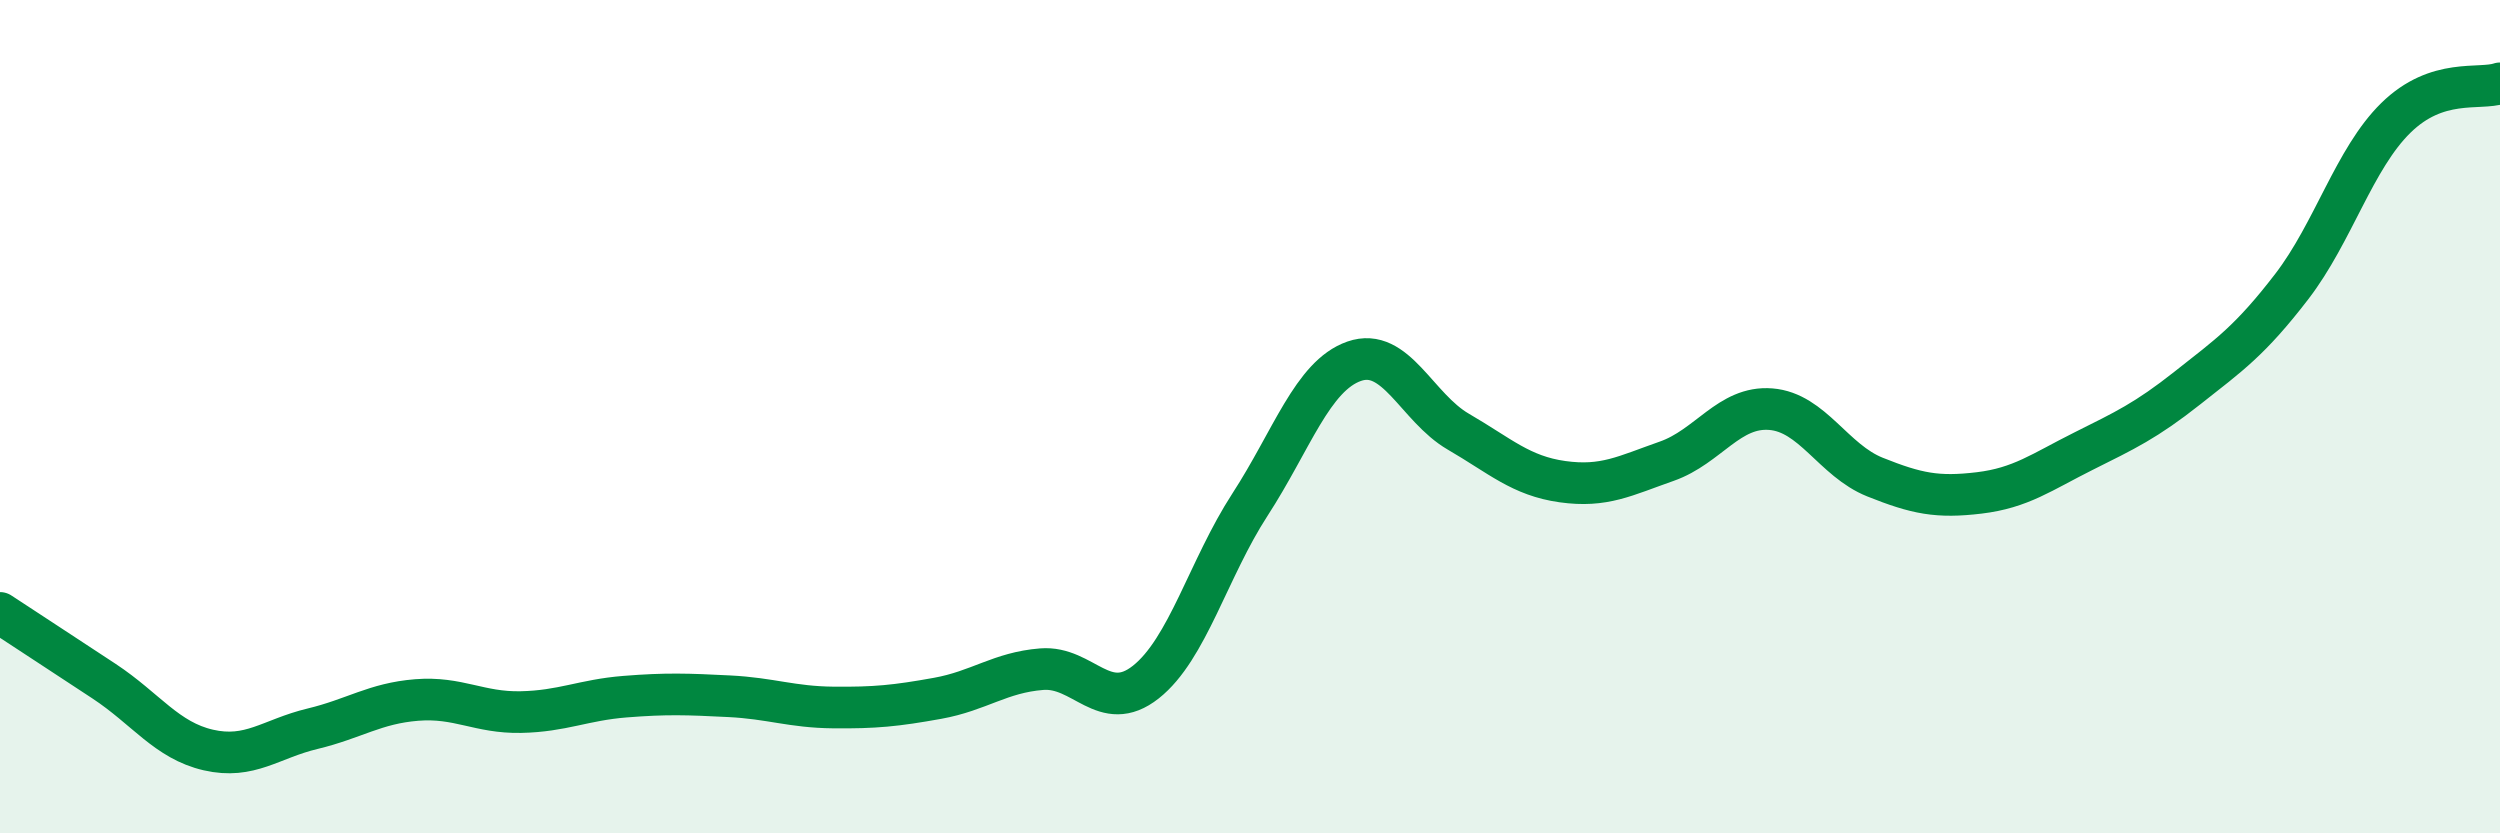
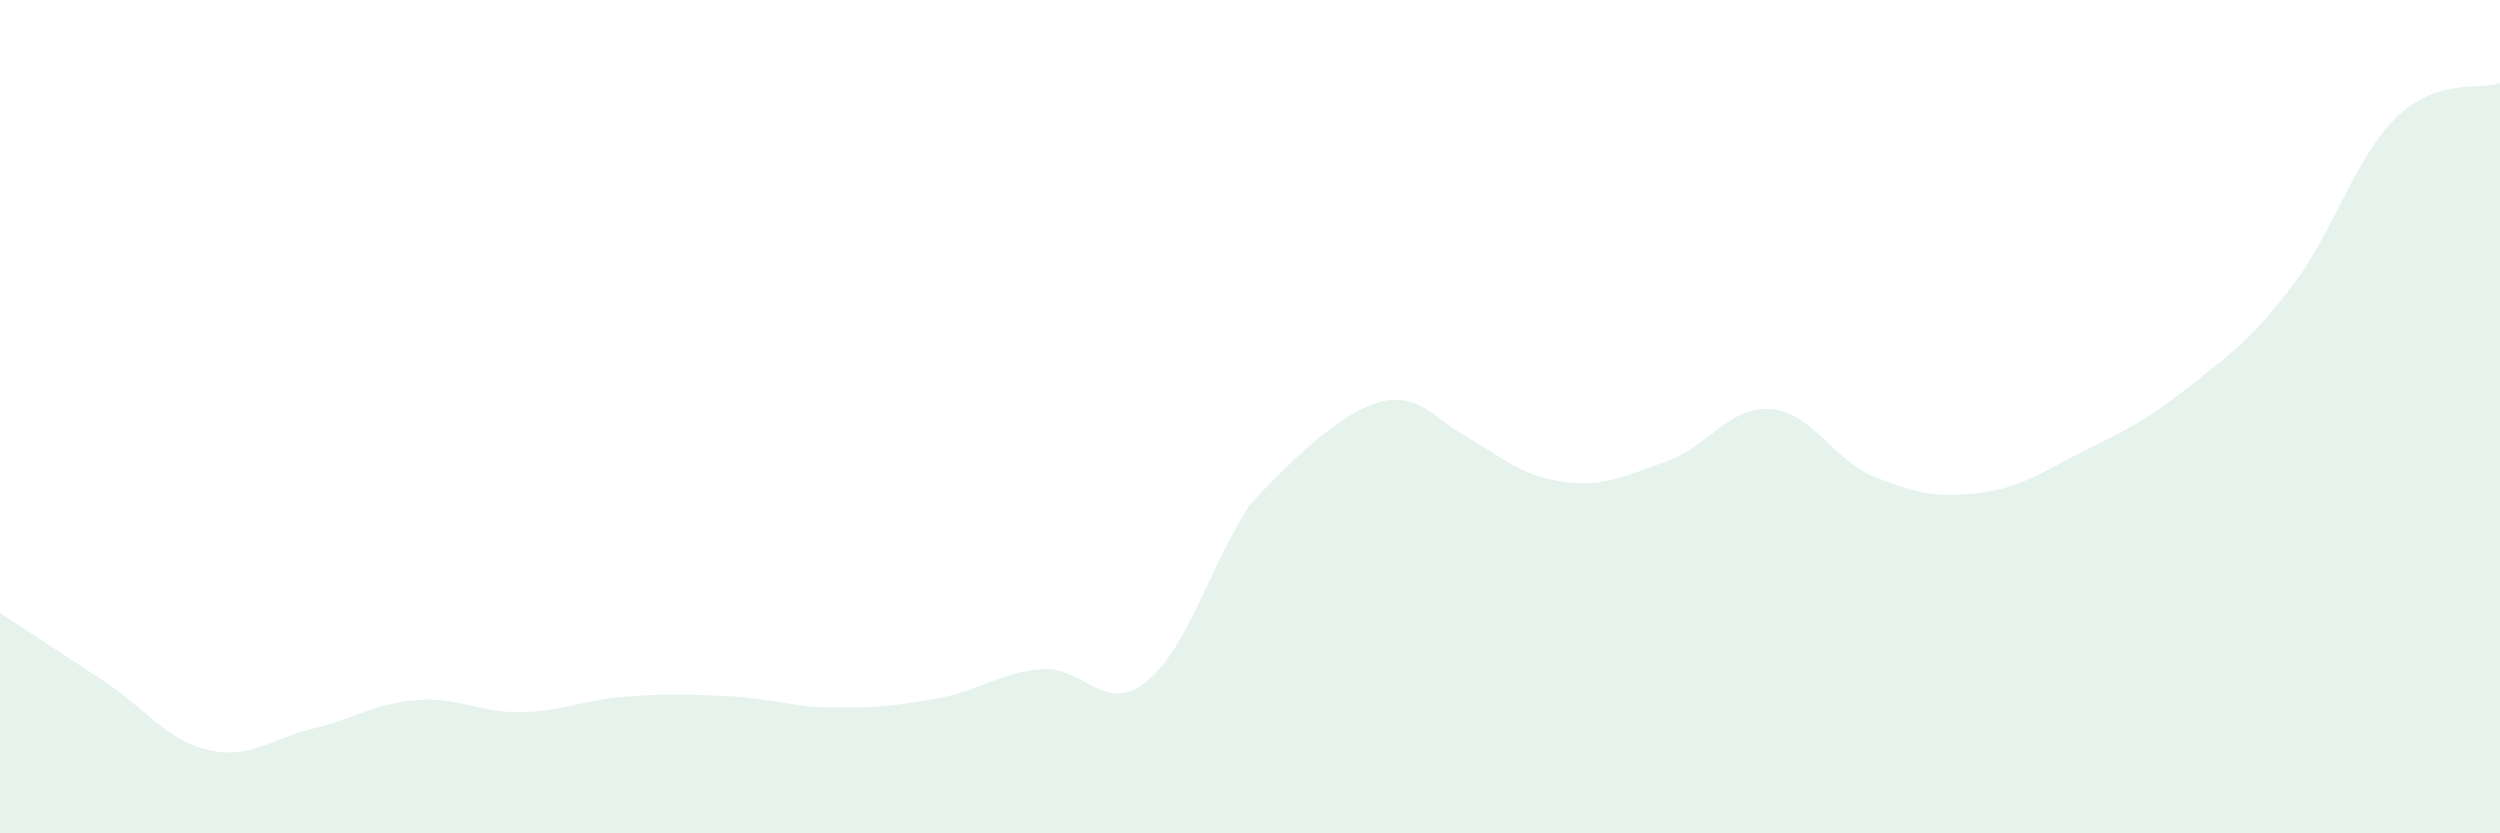
<svg xmlns="http://www.w3.org/2000/svg" width="60" height="20" viewBox="0 0 60 20">
-   <path d="M 0,14.71 C 0.5,15.04 1.5,15.69 2.5,16.35 C 3.5,17.01 4,17.77 5,18 C 6,18.23 6.5,17.73 7.5,17.49 C 8.5,17.25 9,16.88 10,16.8 C 11,16.72 11.5,17.11 12.5,17.09 C 13.5,17.07 14,16.8 15,16.72 C 16,16.64 16.5,16.66 17.5,16.71 C 18.5,16.76 19,16.97 20,16.98 C 21,16.99 21.5,16.94 22.5,16.76 C 23.5,16.58 24,16.14 25,16.06 C 26,15.98 26.5,17.16 27.5,16.37 C 28.5,15.58 29,13.65 30,12.11 C 31,10.57 31.5,9.02 32.5,8.67 C 33.5,8.32 34,9.78 35,10.36 C 36,10.94 36.5,11.42 37.5,11.56 C 38.5,11.7 39,11.42 40,11.07 C 41,10.72 41.5,9.74 42.5,9.82 C 43.5,9.9 44,11.05 45,11.45 C 46,11.85 46.5,11.95 47.5,11.83 C 48.5,11.71 49,11.33 50,10.83 C 51,10.33 51.5,10.1 52.5,9.31 C 53.5,8.52 54,8.18 55,6.88 C 56,5.58 56.5,3.81 57.5,2.83 C 58.5,1.85 59.5,2.17 60,2L60 20L0 20Z" fill="#008740" opacity="0.1" stroke-linecap="round" stroke-linejoin="round" />
-   <path d="M 0,14.71 C 0.5,15.04 1.5,15.69 2.5,16.35 C 3.5,17.01 4,17.77 5,18 C 6,18.23 6.5,17.73 7.5,17.49 C 8.5,17.25 9,16.88 10,16.8 C 11,16.72 11.5,17.11 12.5,17.09 C 13.5,17.07 14,16.8 15,16.72 C 16,16.64 16.5,16.66 17.5,16.71 C 18.5,16.76 19,16.97 20,16.98 C 21,16.99 21.5,16.94 22.5,16.76 C 23.5,16.58 24,16.14 25,16.06 C 26,15.98 26.5,17.16 27.5,16.37 C 28.5,15.58 29,13.65 30,12.11 C 31,10.57 31.5,9.02 32.5,8.67 C 33.5,8.32 34,9.78 35,10.36 C 36,10.94 36.5,11.42 37.5,11.56 C 38.5,11.7 39,11.42 40,11.07 C 41,10.72 41.5,9.74 42.5,9.82 C 43.5,9.9 44,11.05 45,11.45 C 46,11.85 46.5,11.95 47.5,11.83 C 48.5,11.71 49,11.33 50,10.83 C 51,10.33 51.5,10.1 52.5,9.31 C 53.5,8.52 54,8.18 55,6.88 C 56,5.58 56.5,3.81 57.5,2.83 C 58.5,1.85 59.5,2.17 60,2" stroke="#008740" stroke-width="1" fill="none" stroke-linecap="round" stroke-linejoin="round" />
+   <path d="M 0,14.71 C 0.5,15.04 1.5,15.69 2.5,16.35 C 3.5,17.01 4,17.77 5,18 C 6,18.23 6.5,17.73 7.5,17.49 C 8.5,17.25 9,16.88 10,16.8 C 11,16.72 11.5,17.11 12.5,17.09 C 13.5,17.07 14,16.8 15,16.72 C 16,16.64 16.5,16.66 17.5,16.71 C 18.5,16.76 19,16.97 20,16.98 C 21,16.99 21.5,16.94 22.5,16.76 C 23.5,16.58 24,16.14 25,16.06 C 26,15.98 26.5,17.16 27.5,16.37 C 28.5,15.58 29,13.65 30,12.11 C 33.5,8.32 34,9.78 35,10.36 C 36,10.94 36.5,11.42 37.5,11.56 C 38.5,11.7 39,11.42 40,11.07 C 41,10.72 41.5,9.74 42.5,9.82 C 43.5,9.9 44,11.05 45,11.45 C 46,11.85 46.5,11.95 47.5,11.83 C 48.5,11.71 49,11.33 50,10.83 C 51,10.33 51.5,10.1 52.5,9.31 C 53.5,8.52 54,8.18 55,6.88 C 56,5.58 56.5,3.81 57.5,2.83 C 58.5,1.85 59.5,2.17 60,2L60 20L0 20Z" fill="#008740" opacity="0.1" stroke-linecap="round" stroke-linejoin="round" />
</svg>